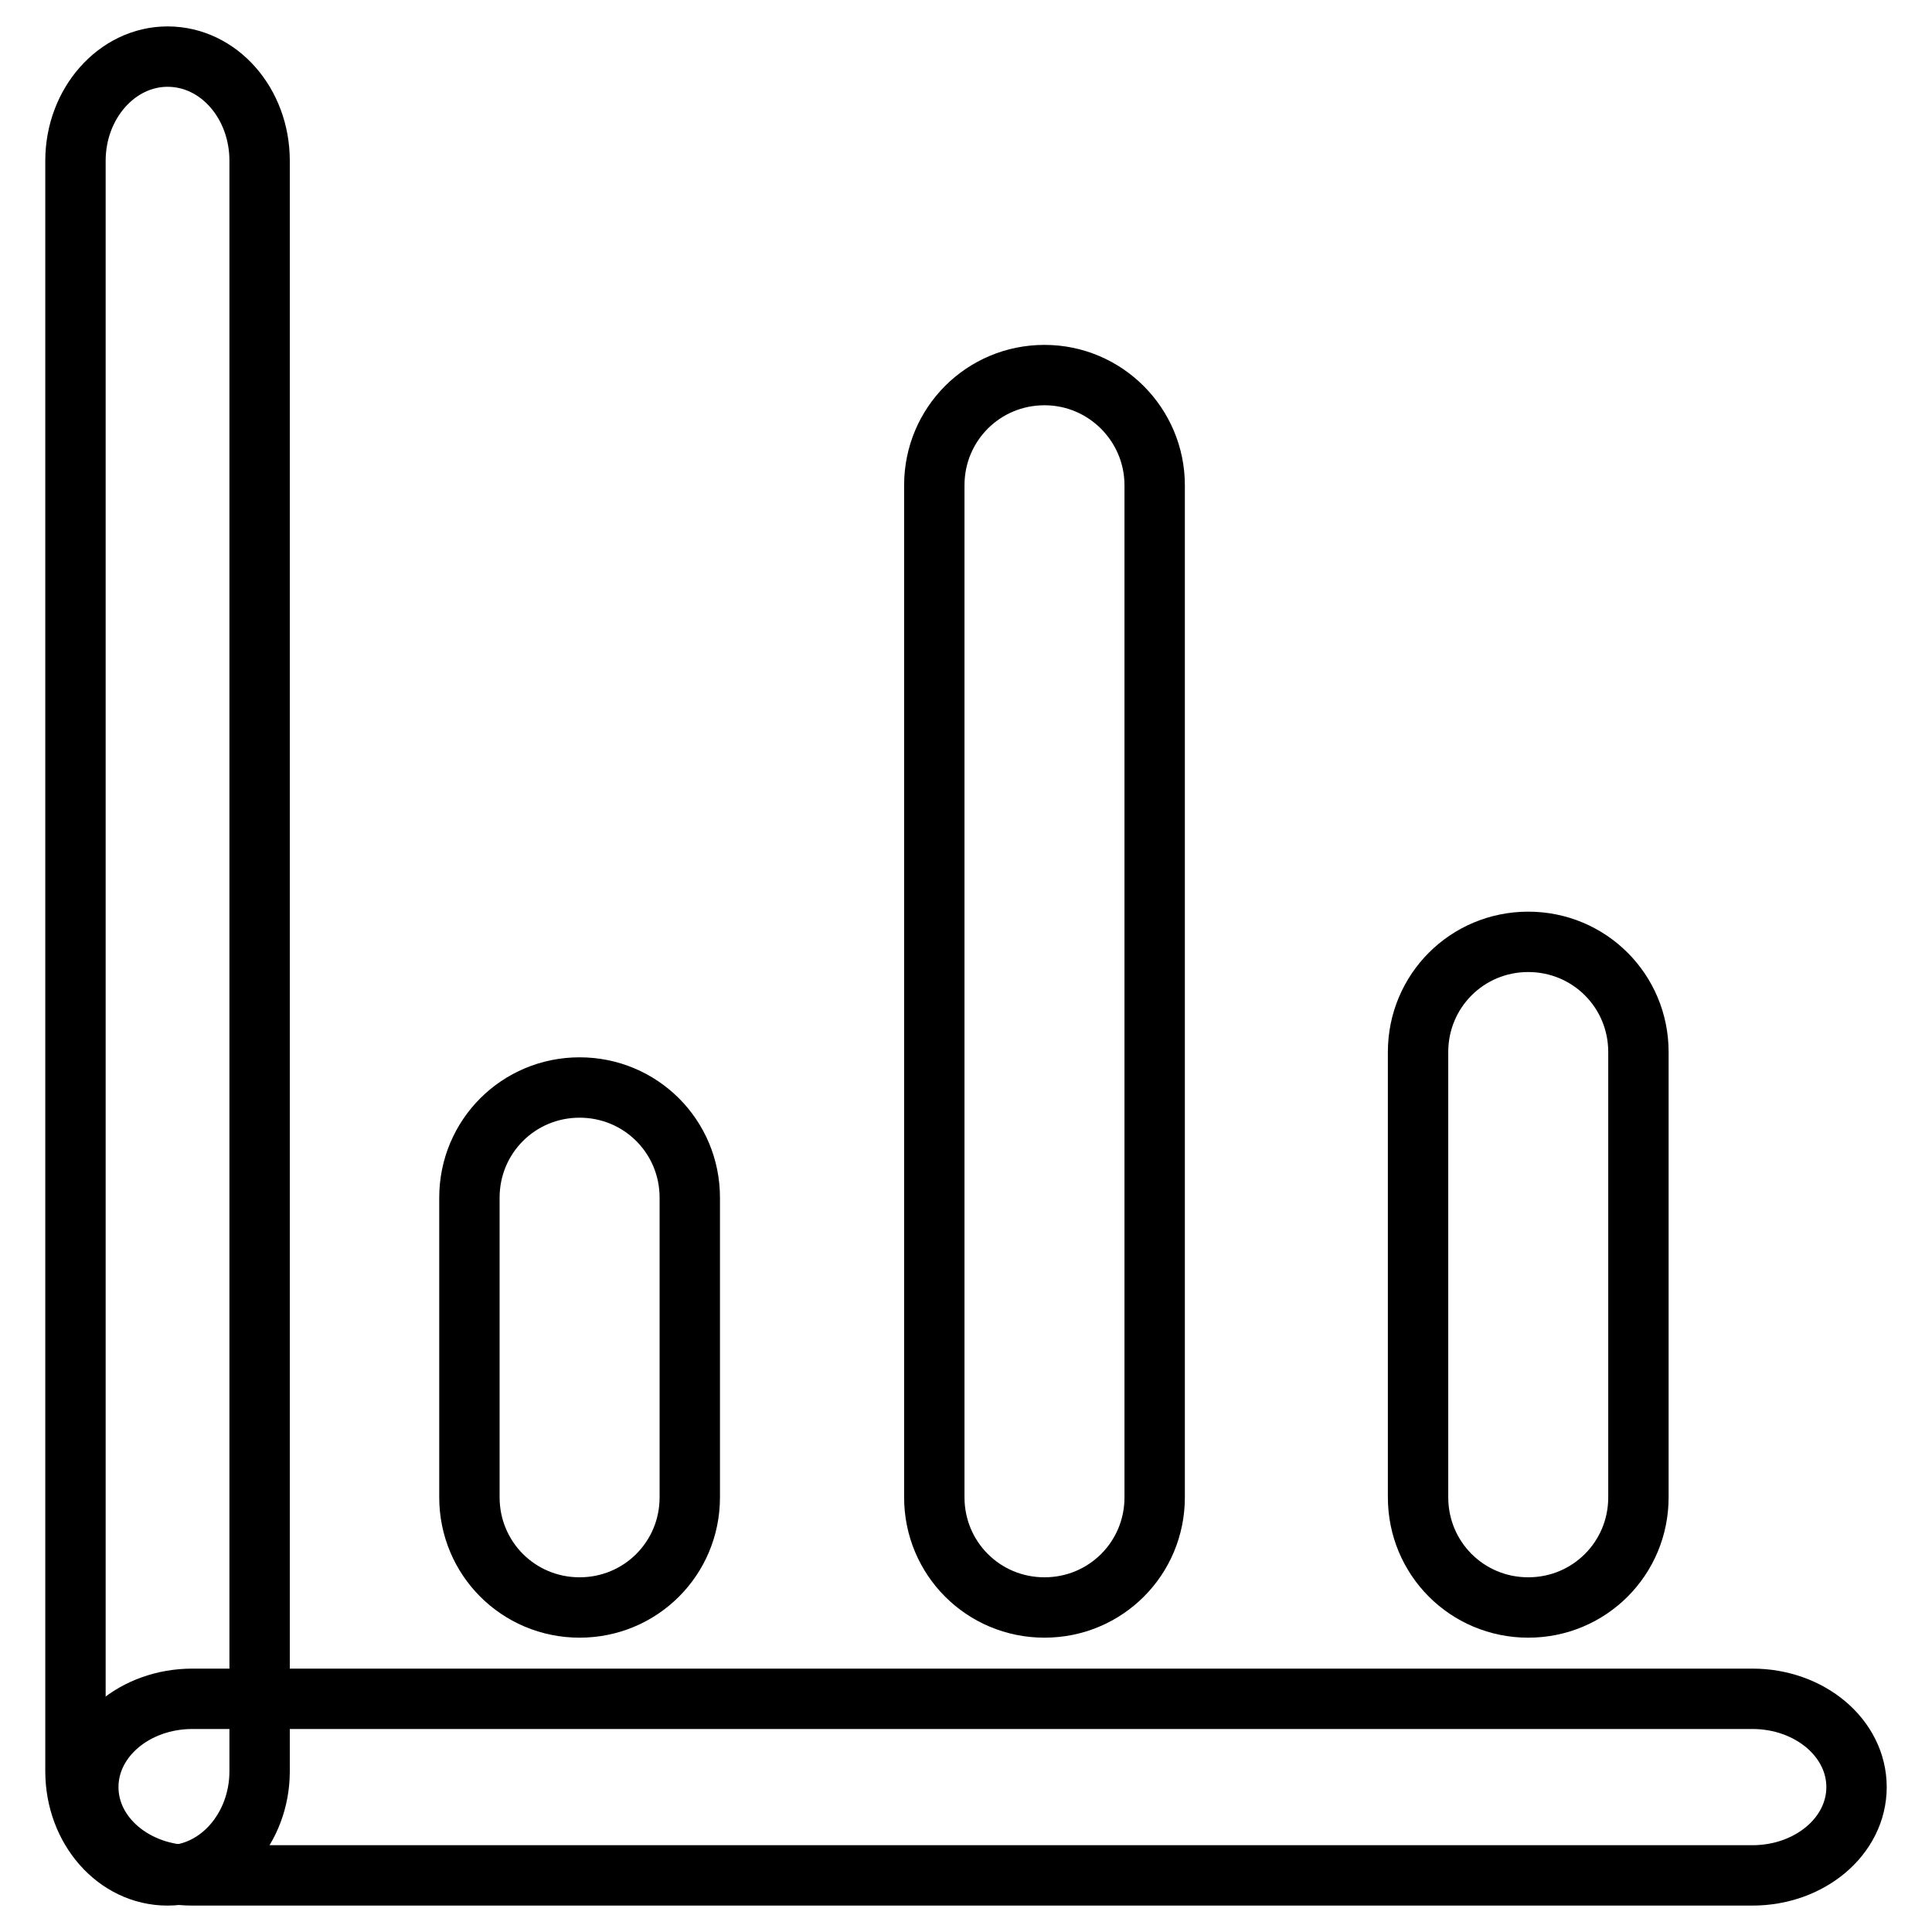
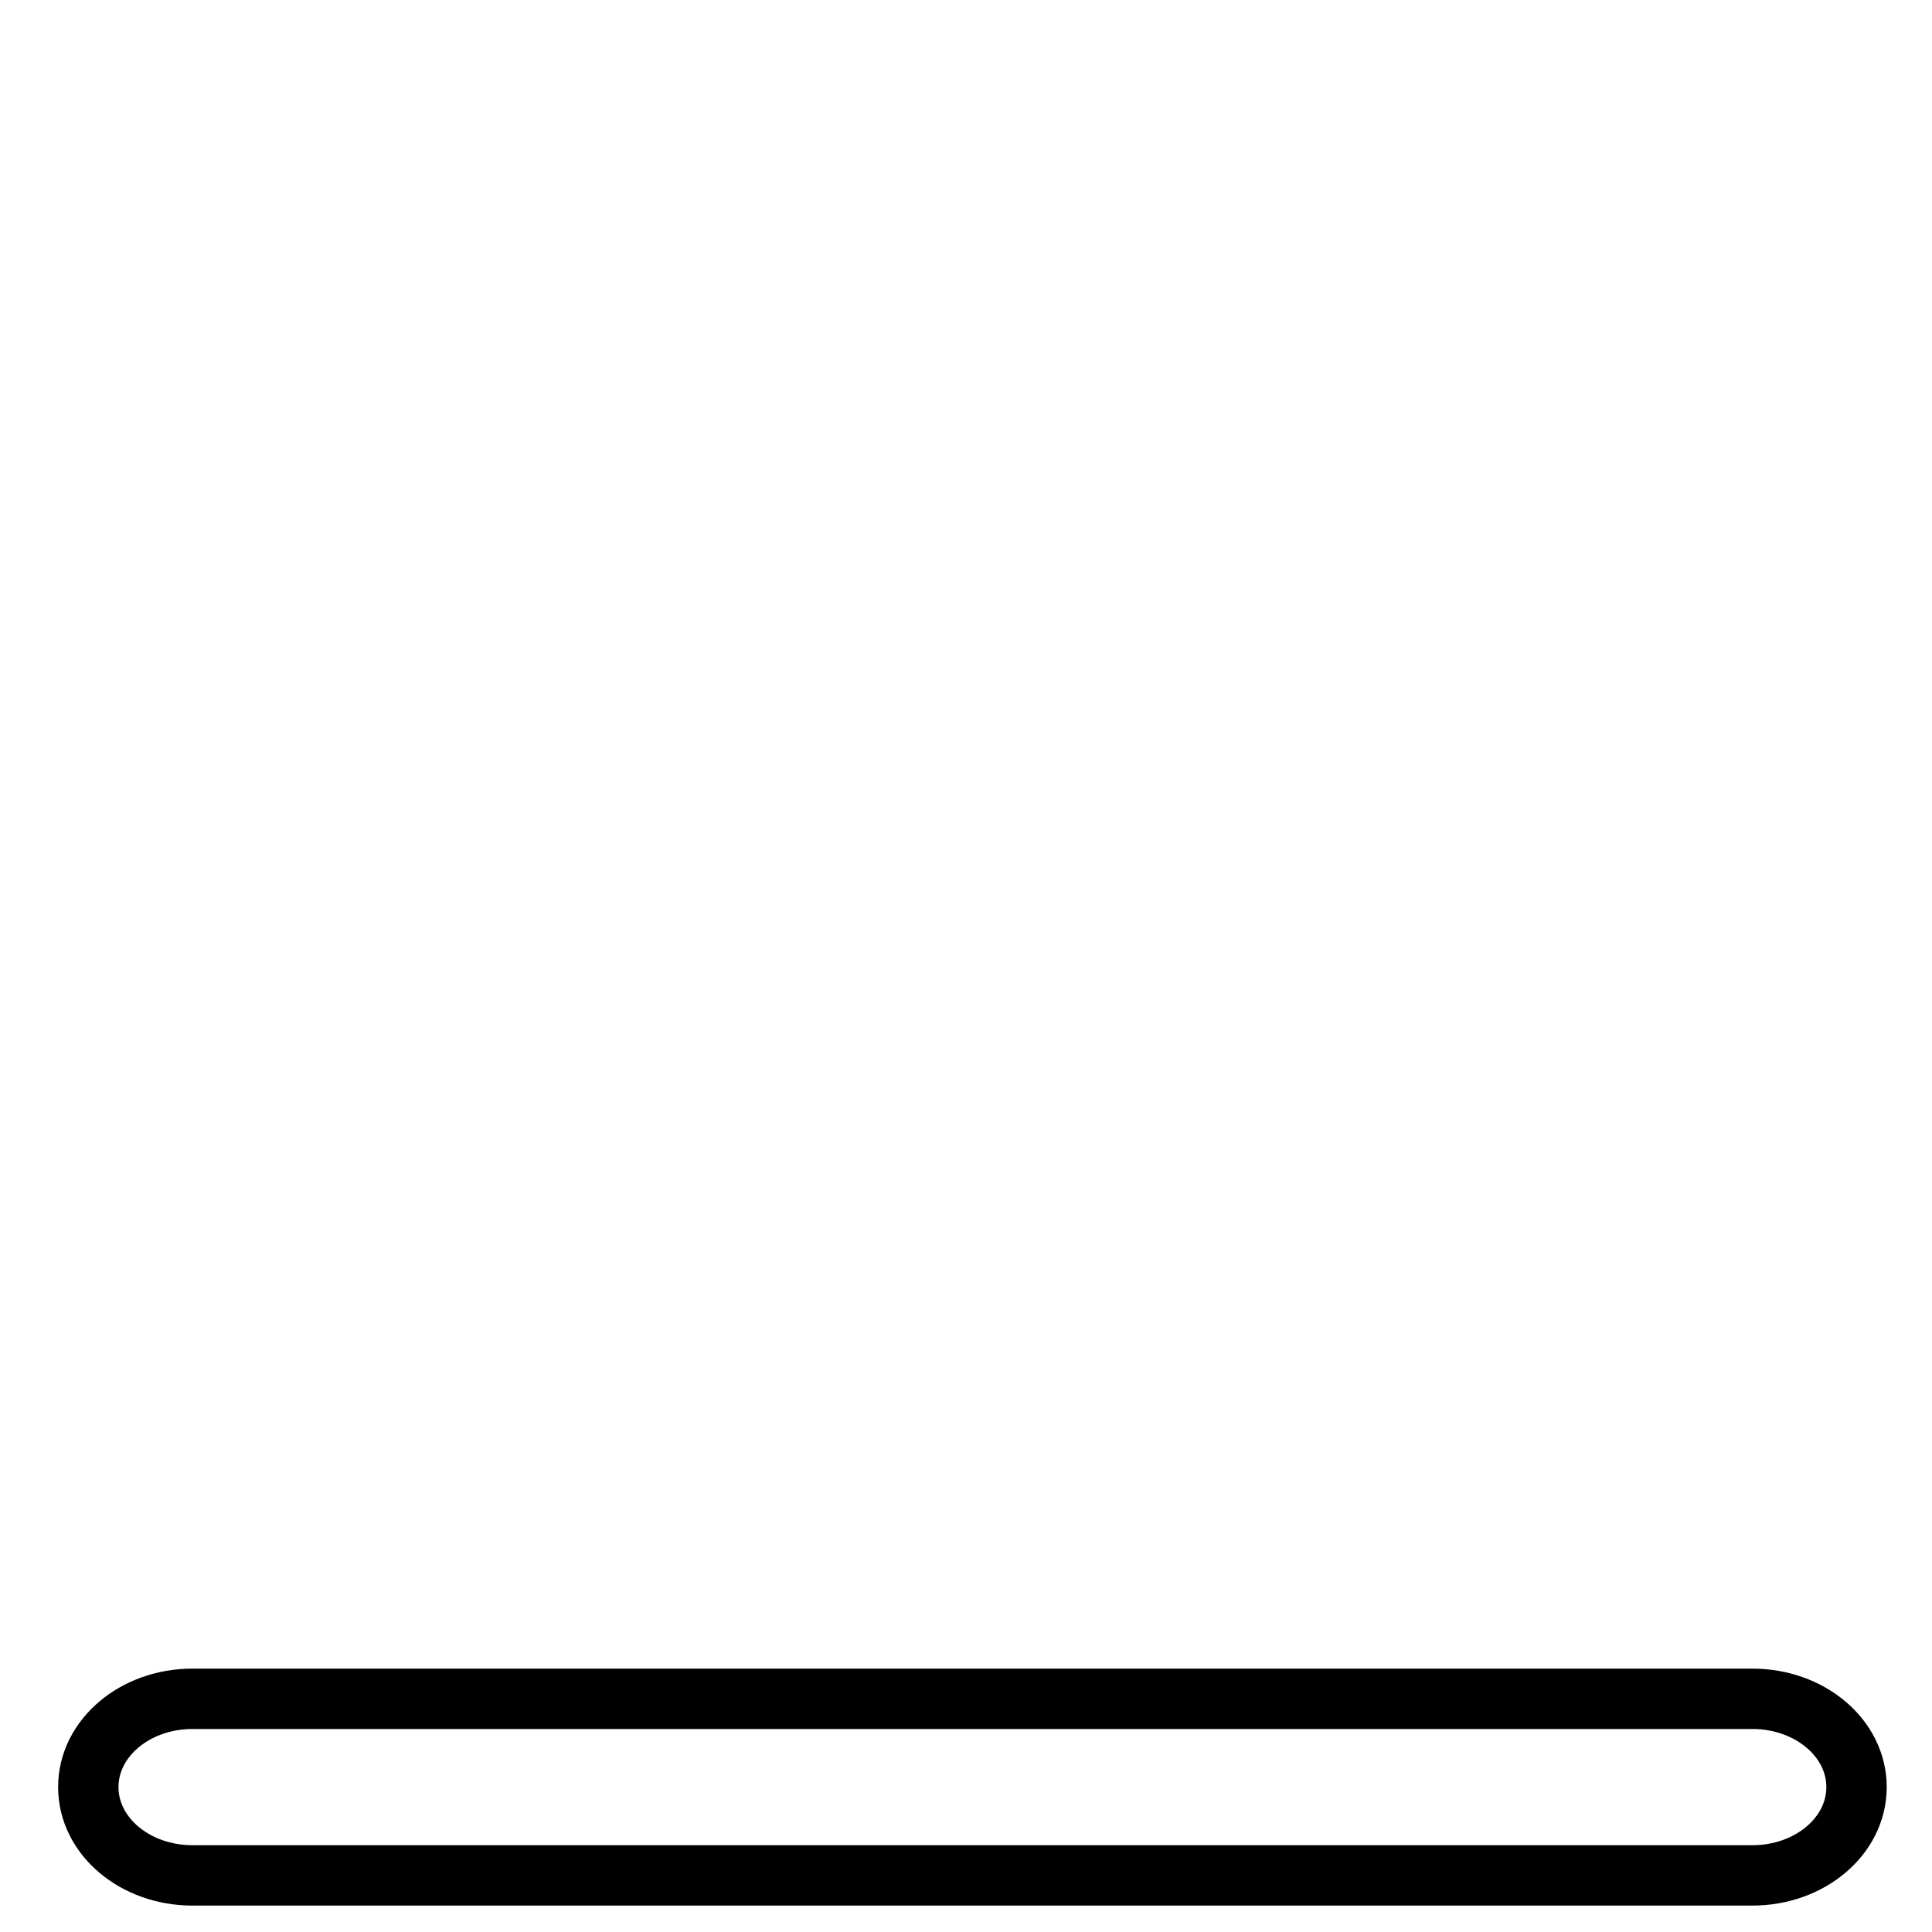
<svg xmlns="http://www.w3.org/2000/svg" version="1.1" x="0px" y="0px" viewBox="0 0 256 256" enable-background="new 0 0 256 256" xml:space="preserve">
  <g>
-     <path stroke-width="8" fill-opacity="0" stroke="#000000" d="M34.4,234.7c0,7.6-5.5,13.8-12.2,13.8c-6.8,0-12.2-6.2-12.2-13.8V21.3c0-7.6,5.5-13.8,12.2-13.8 c6.8,0,12.2,6.2,12.2,13.8L34.4,234.7L34.4,234.7z M91.4,198.4c0,8.1-6.5,14.6-14.6,14.6s-14.6-6.5-14.6-14.6v-39.7 c0-8.1,6.5-14.6,14.6-14.6s14.6,6.5,14.6,14.6V198.4z M153,198.4c0,8.1-6.5,14.6-14.6,14.6s-14.6-6.5-14.6-14.6V64.3 c0-8.1,6.5-14.6,14.6-14.6S153,56.3,153,64.3V198.4z M217.1,198.4c0,8.1-6.5,14.6-14.6,14.6c-8.1,0-14.6-6.5-14.6-14.6v-59 c0-8.1,6.5-14.6,14.6-14.6c8.1,0,14.6,6.5,14.6,14.6V198.4L217.1,198.4z" />
    <path stroke-width="8" fill-opacity="0" stroke="#000000" d="M25.5,248.5c-7.6,0-13.8-5.2-13.8-11.7s6.2-11.7,13.8-11.7h206.7c7.6,0,13.8,5.2,13.8,11.7 s-6.2,11.7-13.8,11.7H25.5z" />
  </g>
</svg>